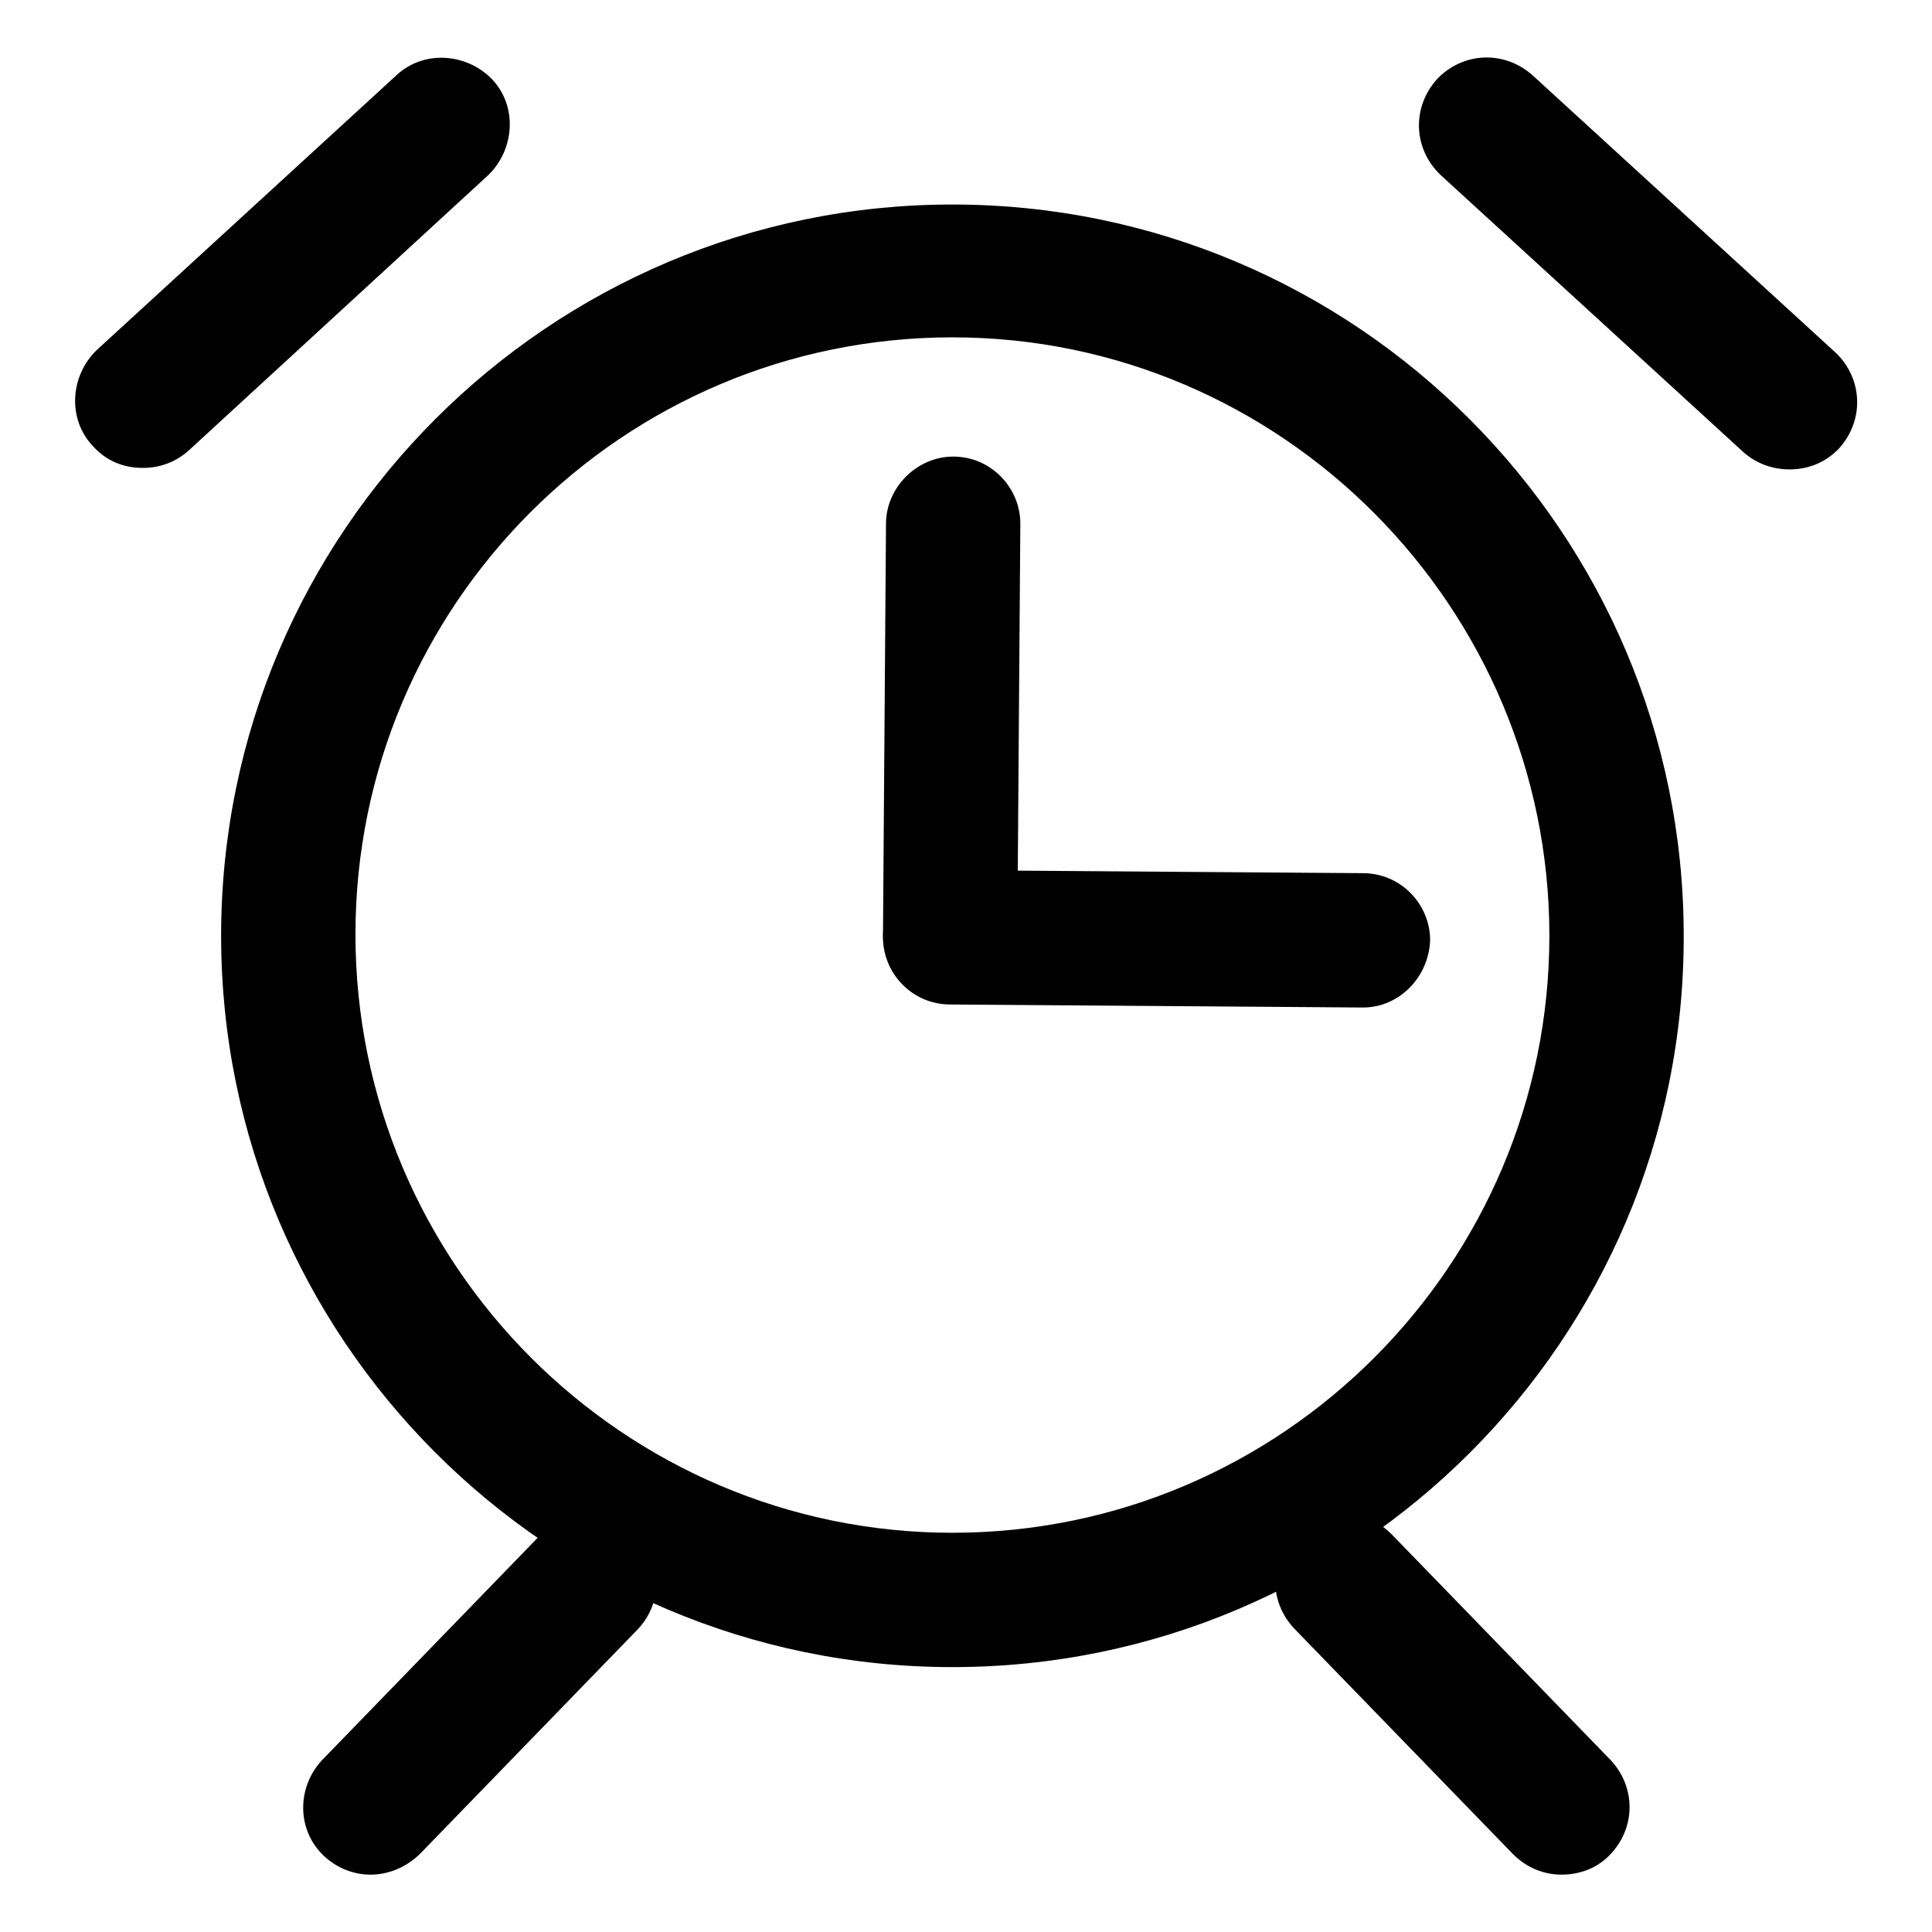
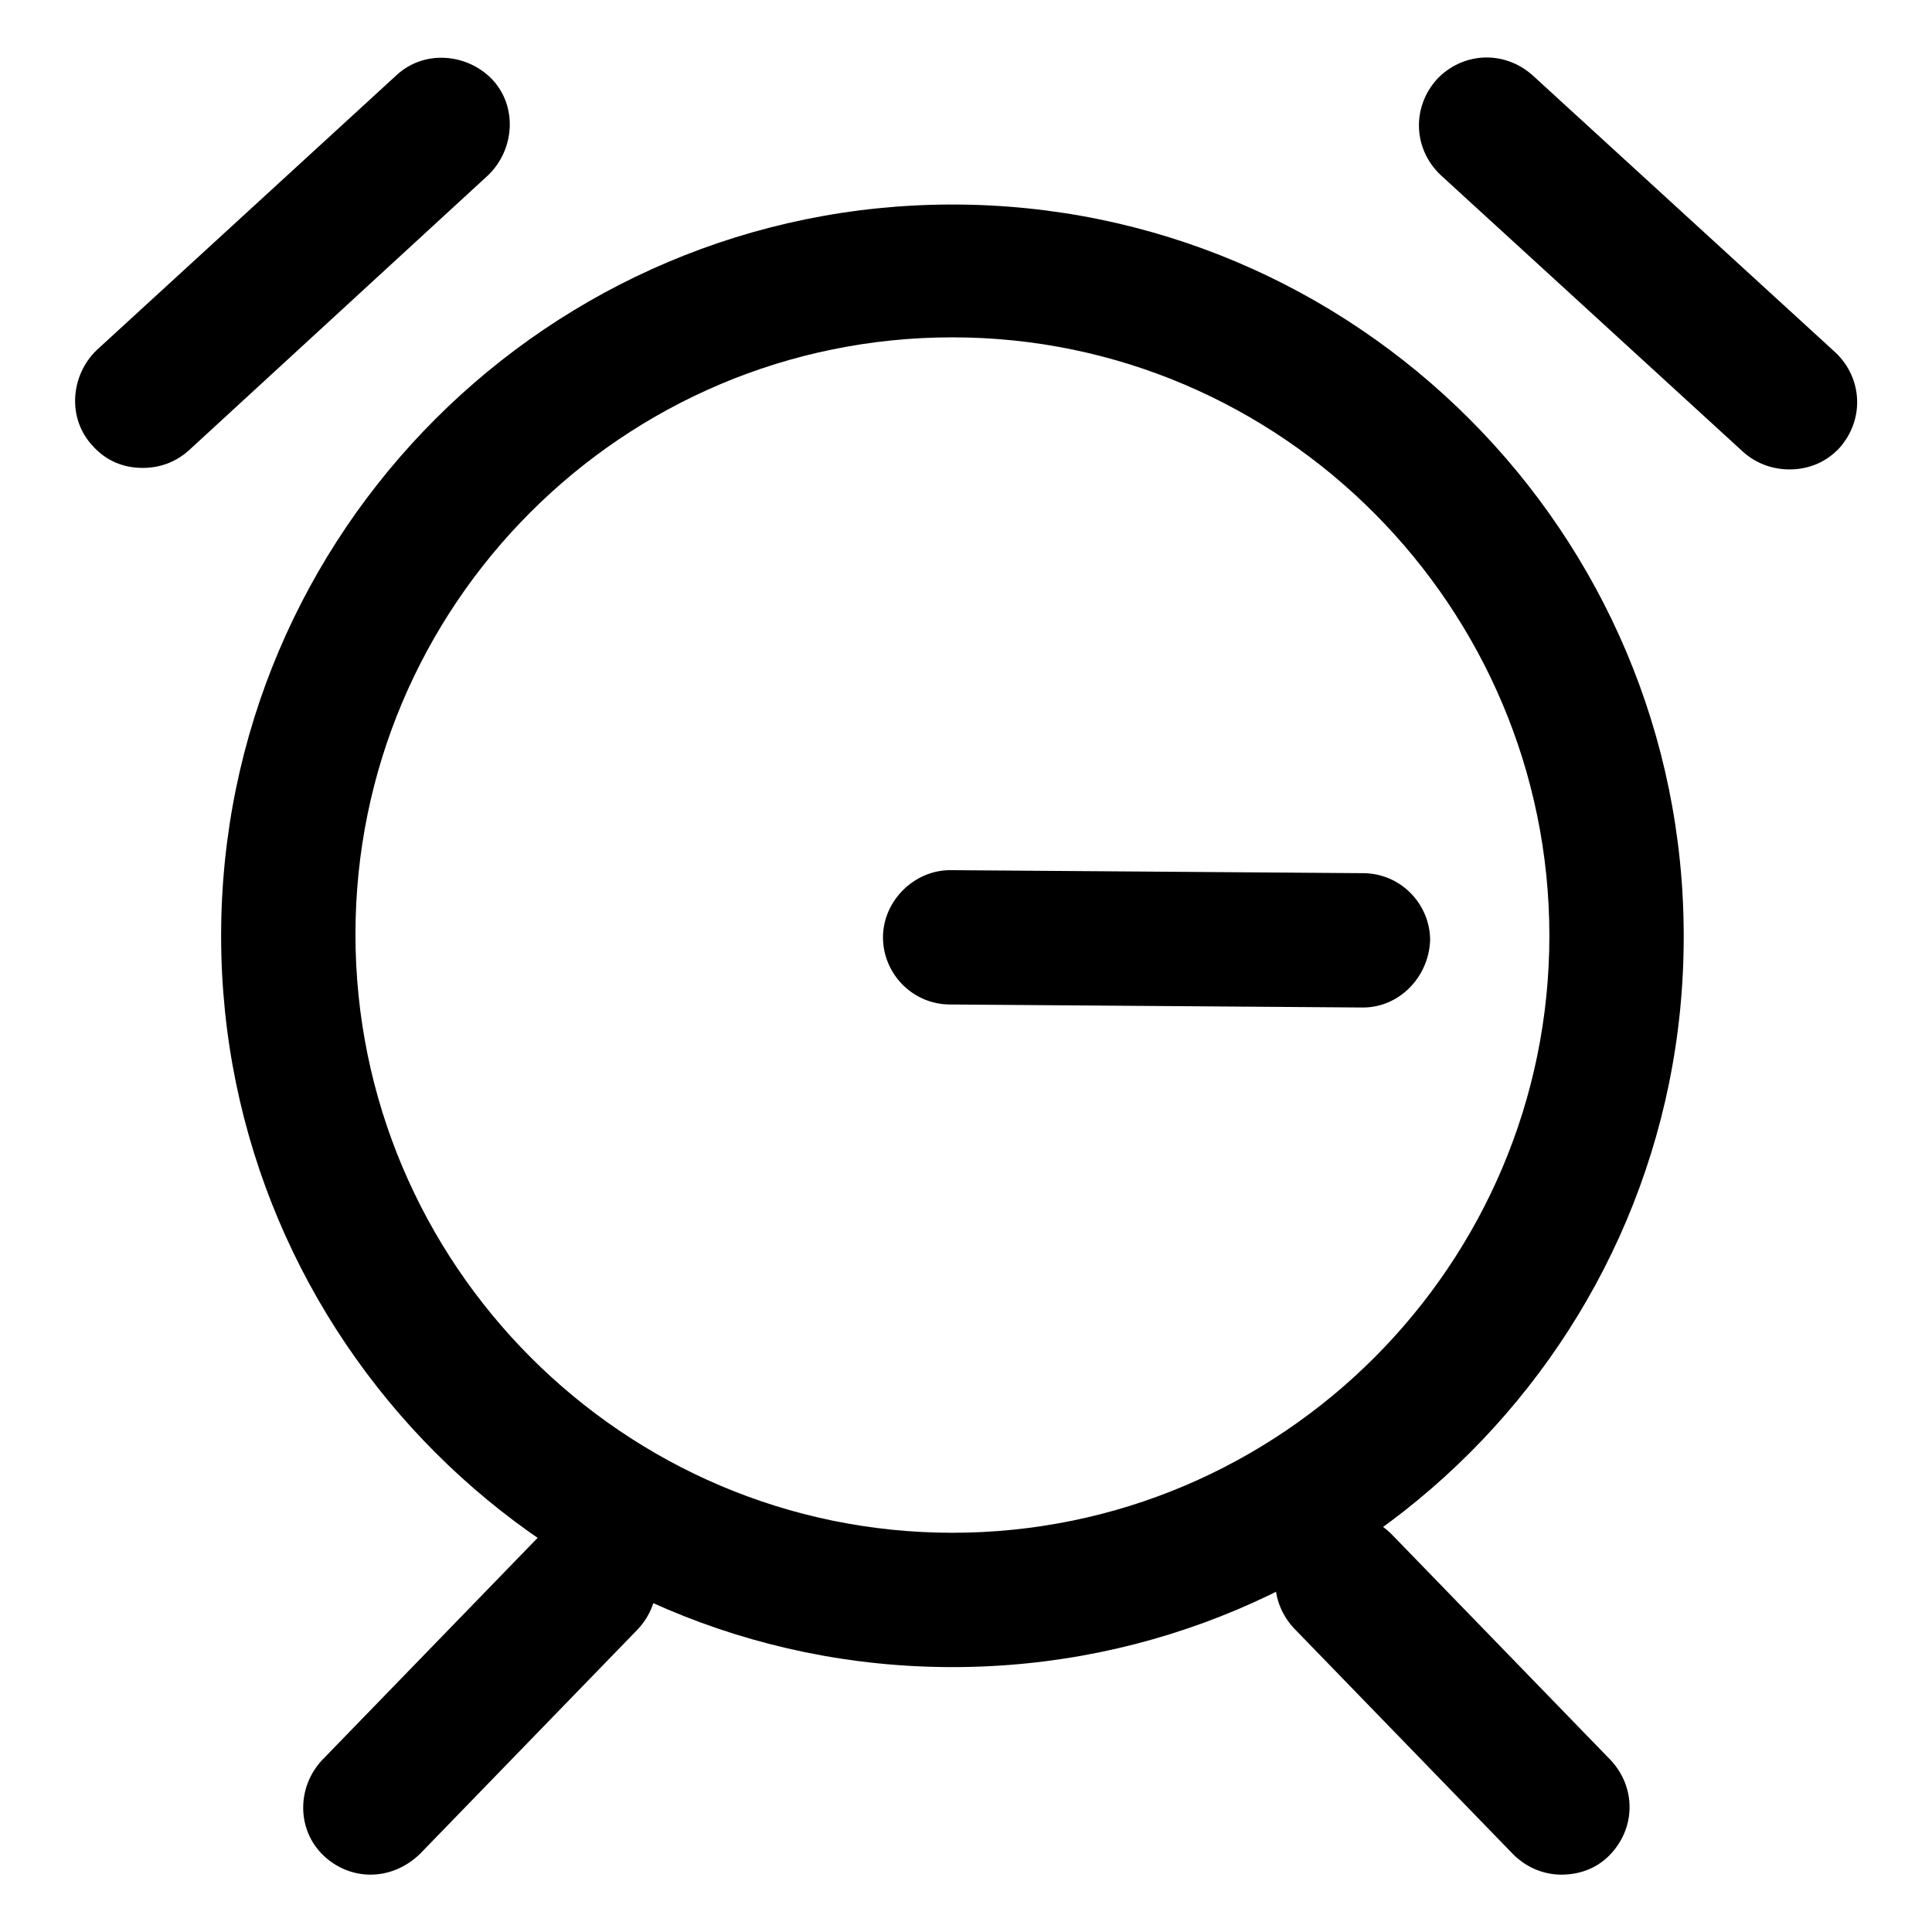
<svg xmlns="http://www.w3.org/2000/svg" version="1.1" x="0px" y="0px" viewBox="0 0 256 256" enable-background="new 0 0 256 256" xml:space="preserve">
  <g>
    <path fill="#000000" d="M126.2,220.9c-53.5,0-96.9-43.5-96.9-96.9c0-53.5,43.5-96.9,96.9-96.9c53.5,0,96.9,43.5,96.9,96.9 C223.2,177.5,179.7,220.9,126.2,220.9z M126.2,44.7c-43.7,0-79.1,35.5-79.1,79.1c0,43.7,35.5,79.3,79.1,79.3 c43.7,0,79.1-35.6,79.1-79.1C205.3,80.5,169.9,44.7,126.2,44.7L126.2,44.7z M237.1,62.2c-2.1,0-4.3-0.7-6.1-2.3l-40.1-36.7 c-3.6-3.4-3.9-8.9-0.5-12.7c3.4-3.6,8.9-3.9,12.7-0.5l40.1,36.7c3.6,3.4,3.9,8.9,0.5,12.7C241.9,61.3,239.6,62.2,237.1,62.2z  M18.9,62c-2.5,0-4.8-0.9-6.6-2.9c-3.4-3.6-3-9.3,0.5-12.7l39.7-36.4c3.6-3.4,9.3-3,12.7,0.5c3.4,3.6,3,9.3-0.5,12.7L25,59.7 C23.2,61.3,21.1,62,18.9,62z" />
-     <path fill="#000000" d="M125.9,132.7c-5,0-8.9-4.1-8.9-8.9l0.4-54.4c0-4.8,4.1-8.9,8.9-8.9c5,0,8.9,4.1,8.9,8.9l-0.4,54.2 C134.8,128.8,130.7,132.7,125.9,132.7L125.9,132.7z" />
    <path fill="#000000" d="M180.6,133.5C180.4,133.5,180.4,133.5,180.6,133.5l-54.7-0.4c-5,0-8.9-4.1-8.9-8.9c0-4.8,4.1-8.9,8.9-8.9 l54.7,0.4c5,0,8.9,4.1,8.9,8.9C189.3,129.5,185.4,133.5,180.6,133.5z M206.9,248.4c-2.3,0-4.6-0.9-6.4-2.7l-29-29.9 c-3.4-3.6-3.4-9.1,0.2-12.7c3.6-3.4,9.1-3.4,12.7,0.2l29,29.9c3.4,3.6,3.4,9.1-0.2,12.7C211.4,247.7,209.1,248.4,206.9,248.4z  M49.1,248.4c-2.3,0-4.5-0.9-6.2-2.5c-3.6-3.4-3.6-9.1-0.2-12.7l28.9-29.8c3.4-3.6,9.1-3.6,12.7-0.2c3.6,3.4,3.6,9.1,0.2,12.7 l-28.9,29.8C53.7,247.5,51.4,248.4,49.1,248.4L49.1,248.4z" />
  </g>
</svg>